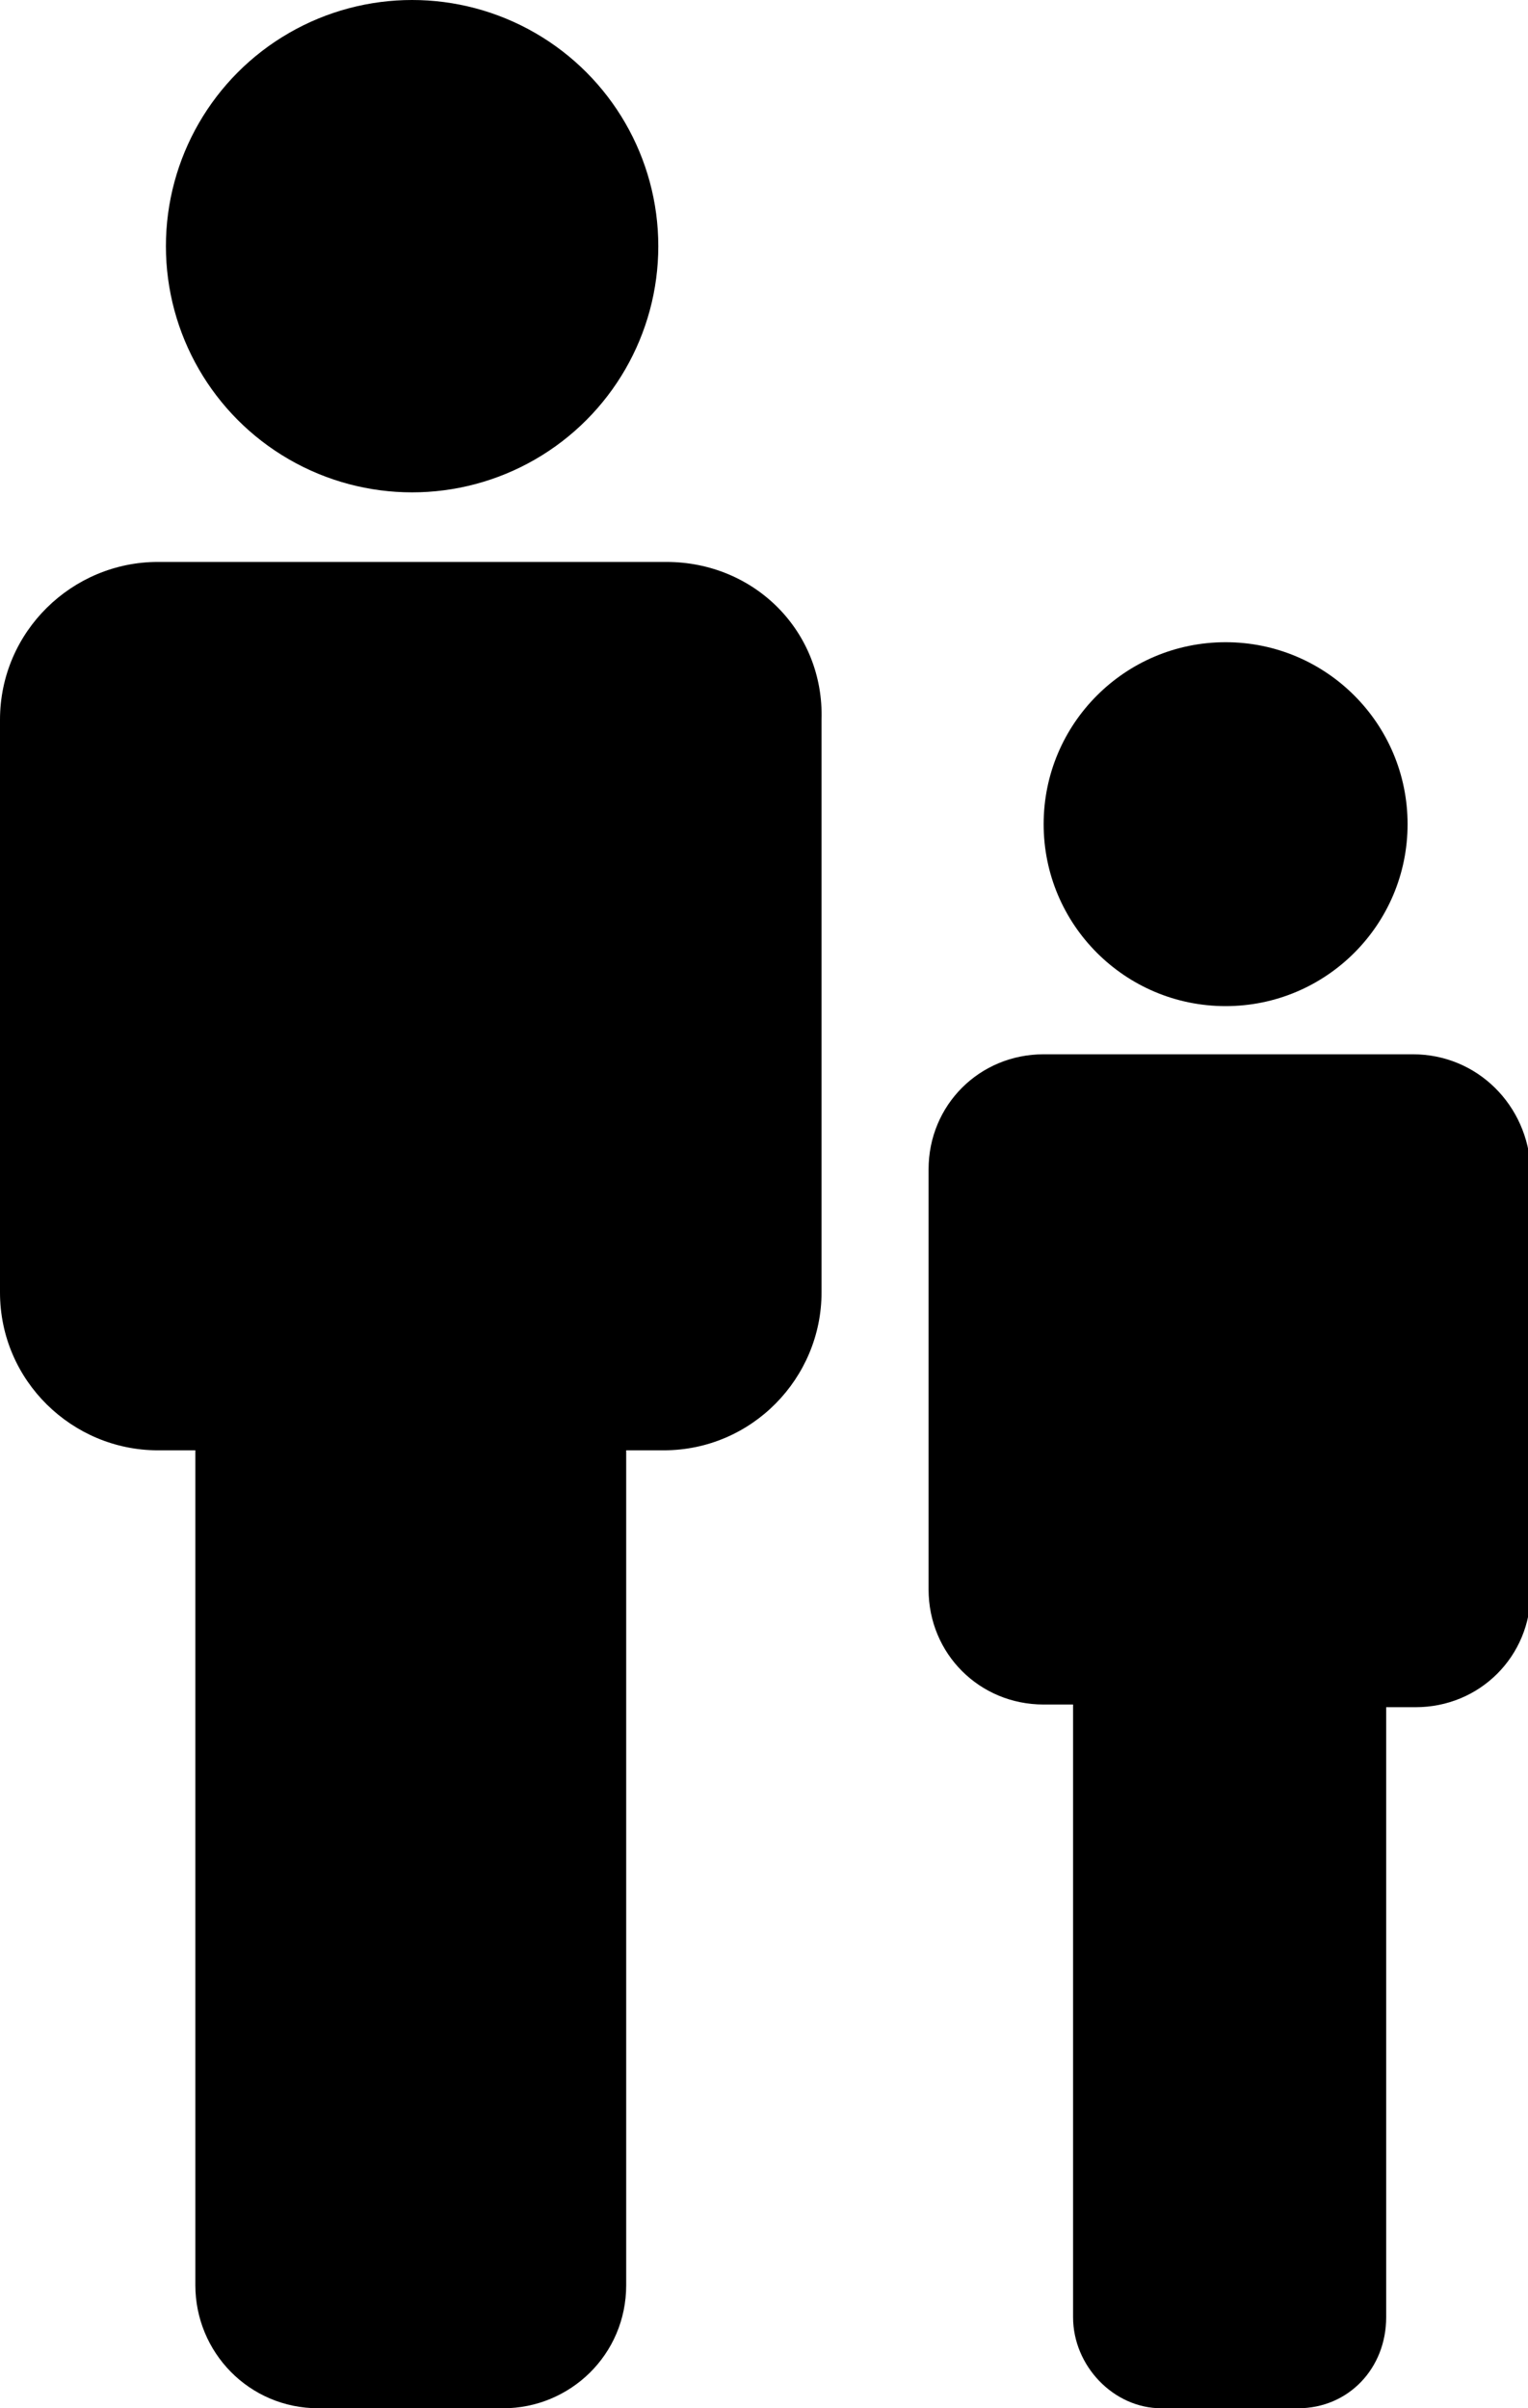
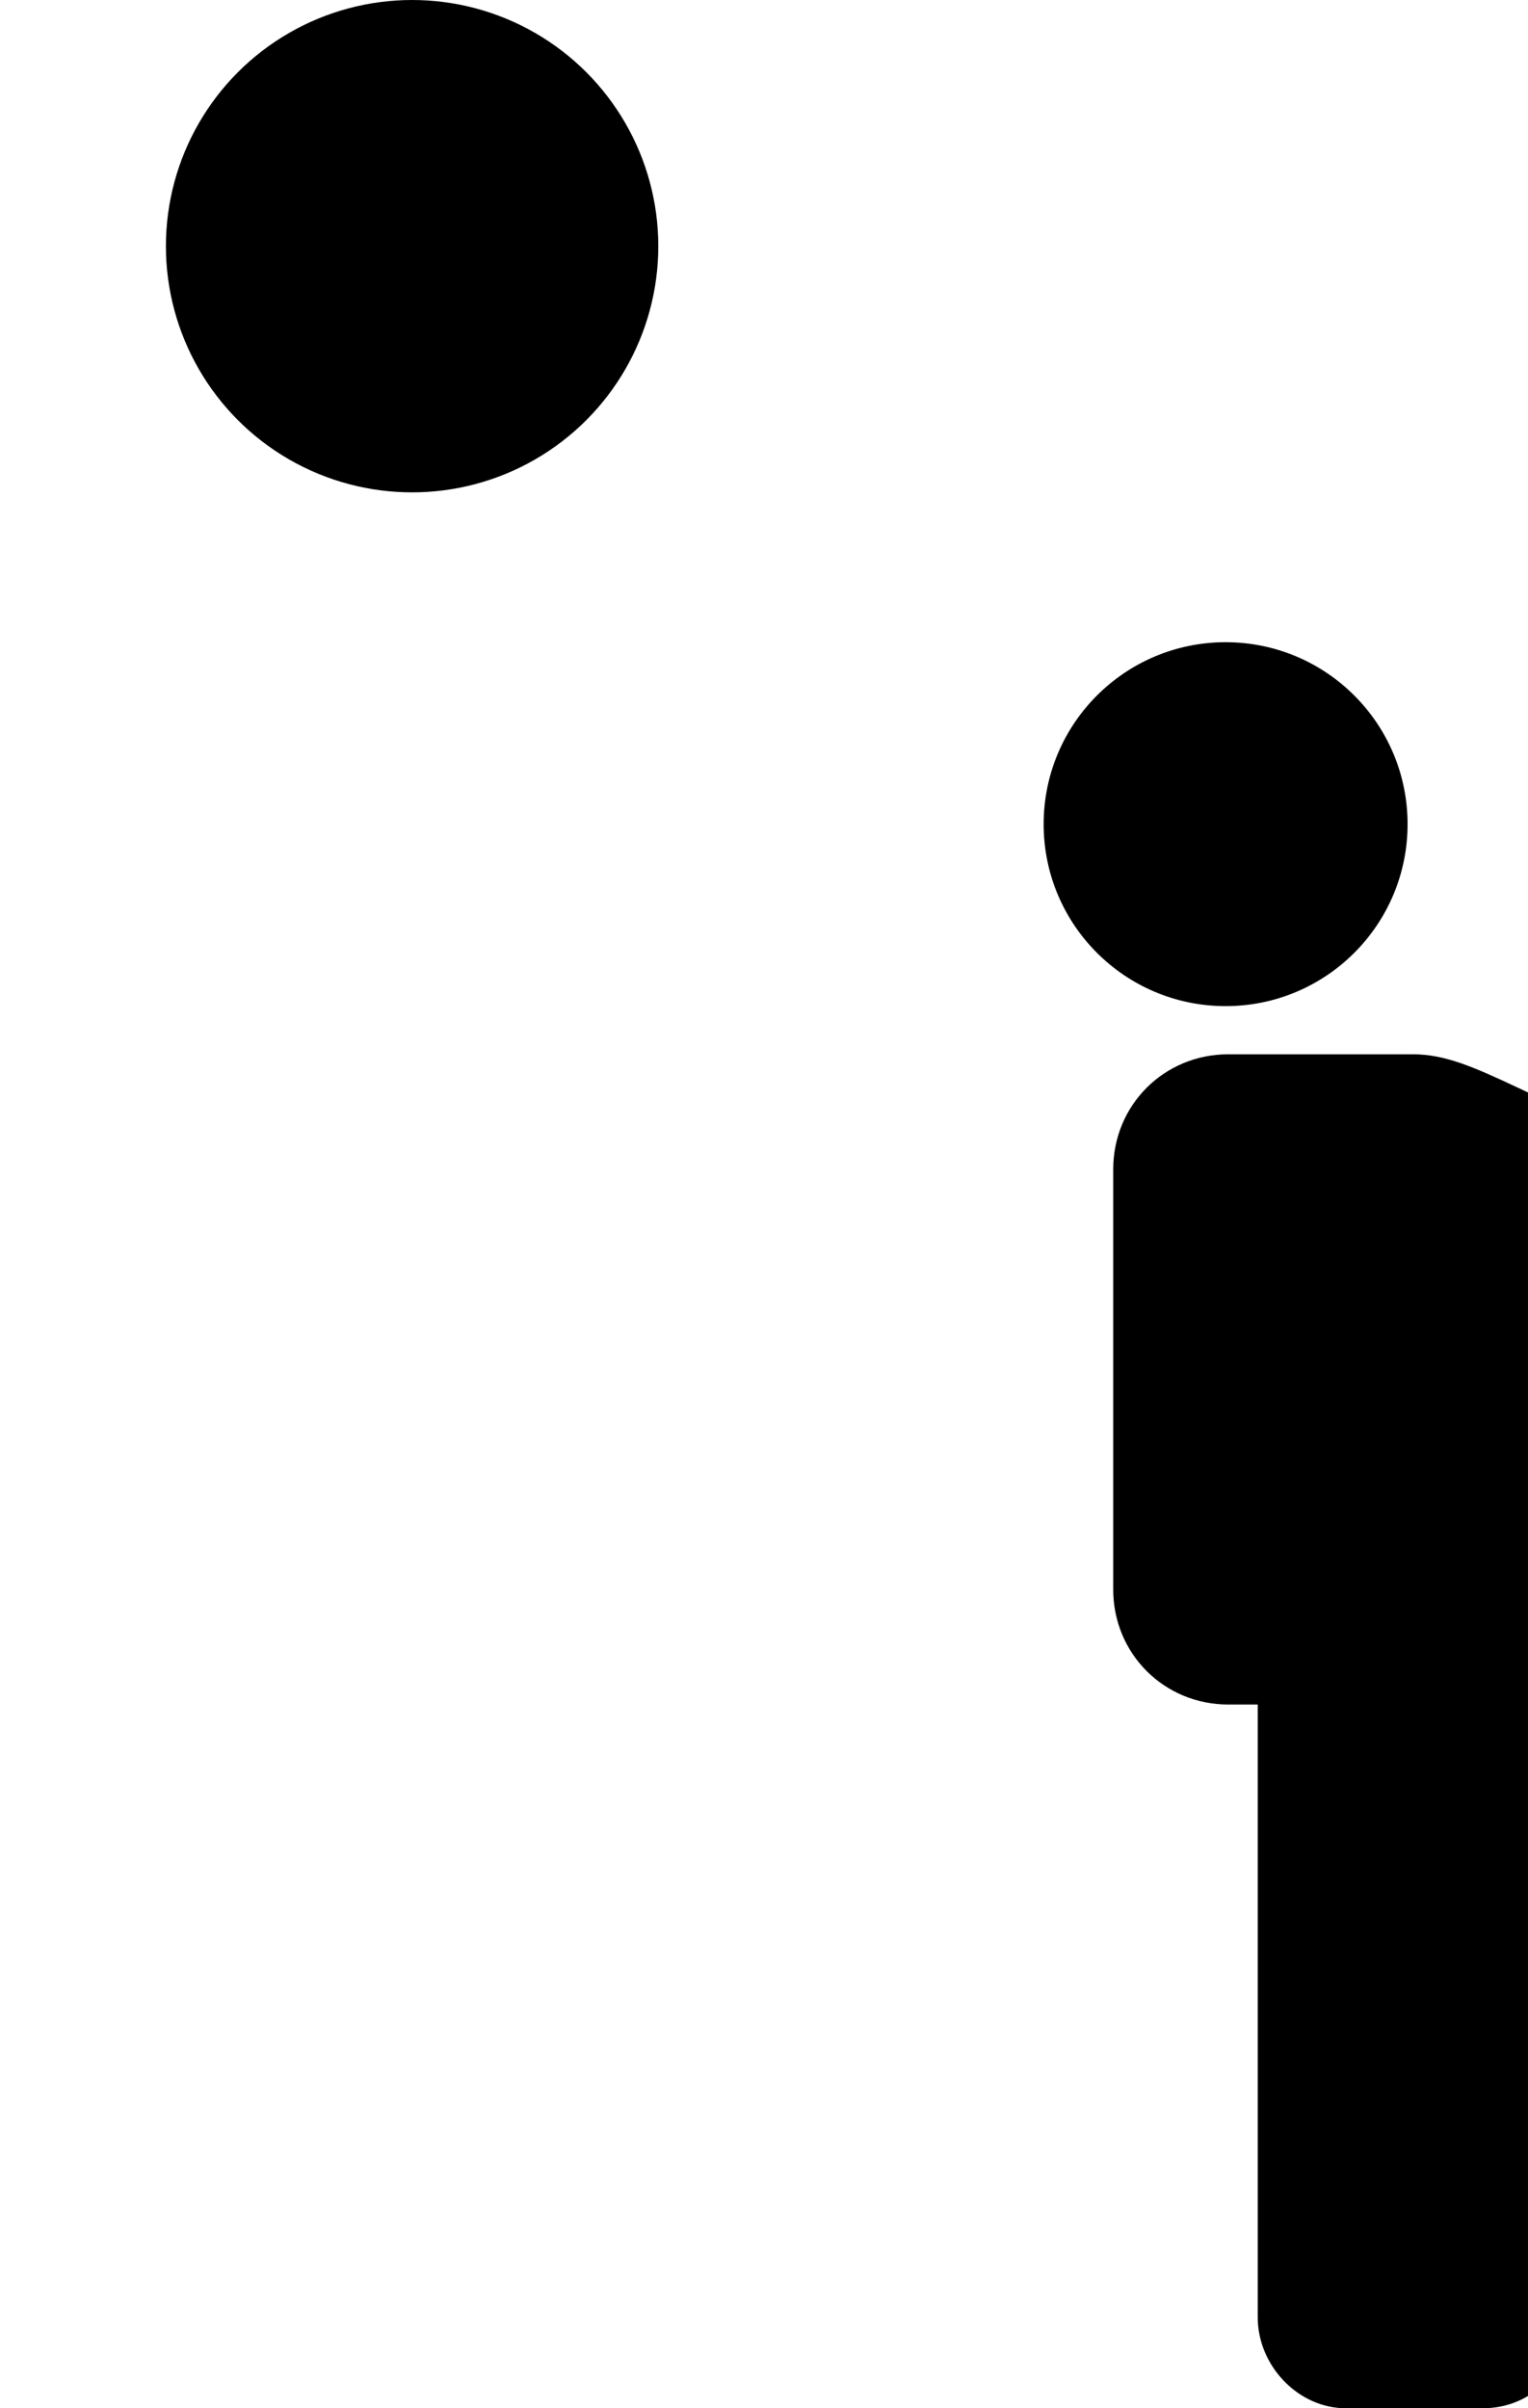
<svg xmlns="http://www.w3.org/2000/svg" version="1.1" id="Layer_1" x="0px" y="0px" viewBox="0 0 57.1 90" style="enable-background:new 0 0 57.1 90;" xml:space="preserve">
  <g>
    <g>
      <circle cx="15.4" cy="9.2" r="9.2" />
    </g>
    <g>
-       <path d="M24.9,21h-9.5H5.9C2.7,21,0,23.6,0,26.9v21.4c0,3.3,2.7,5.9,5.9,5.9h1.4v31.2c0,2.5,2,4.6,4.6,4.6h6.9    c2.5,0,4.6-2,4.6-4.6V54.2h1.4c3.3,0,5.9-2.7,5.9-5.9V26.9C30.8,23.6,28.2,21,24.9,21z" />
-     </g>
+       </g>
    <g>
-       <path d="M52.8,39.4h-6.9h-6.9c-2.4,0-4.3,1.9-4.3,4.3v15.7c0,2.4,1.9,4.3,4.3,4.3h1.1v22.9c0,1.8,1.5,3.4,3.3,3.4h5.1    c1.9,0,3.3-1.5,3.3-3.4V63.8h1.1c2.4,0,4.3-1.9,4.3-4.3V43.7C57.1,41.3,55.2,39.4,52.8,39.4z" />
+       <path d="M52.8,39.4h-6.9c-2.4,0-4.3,1.9-4.3,4.3v15.7c0,2.4,1.9,4.3,4.3,4.3h1.1v22.9c0,1.8,1.5,3.4,3.3,3.4h5.1    c1.9,0,3.3-1.5,3.3-3.4V63.8h1.1c2.4,0,4.3-1.9,4.3-4.3V43.7C57.1,41.3,55.2,39.4,52.8,39.4z" />
    </g>
    <g>
      <circle cx="45.8" cy="30.8" r="6.8" />
    </g>
  </g>
</svg>